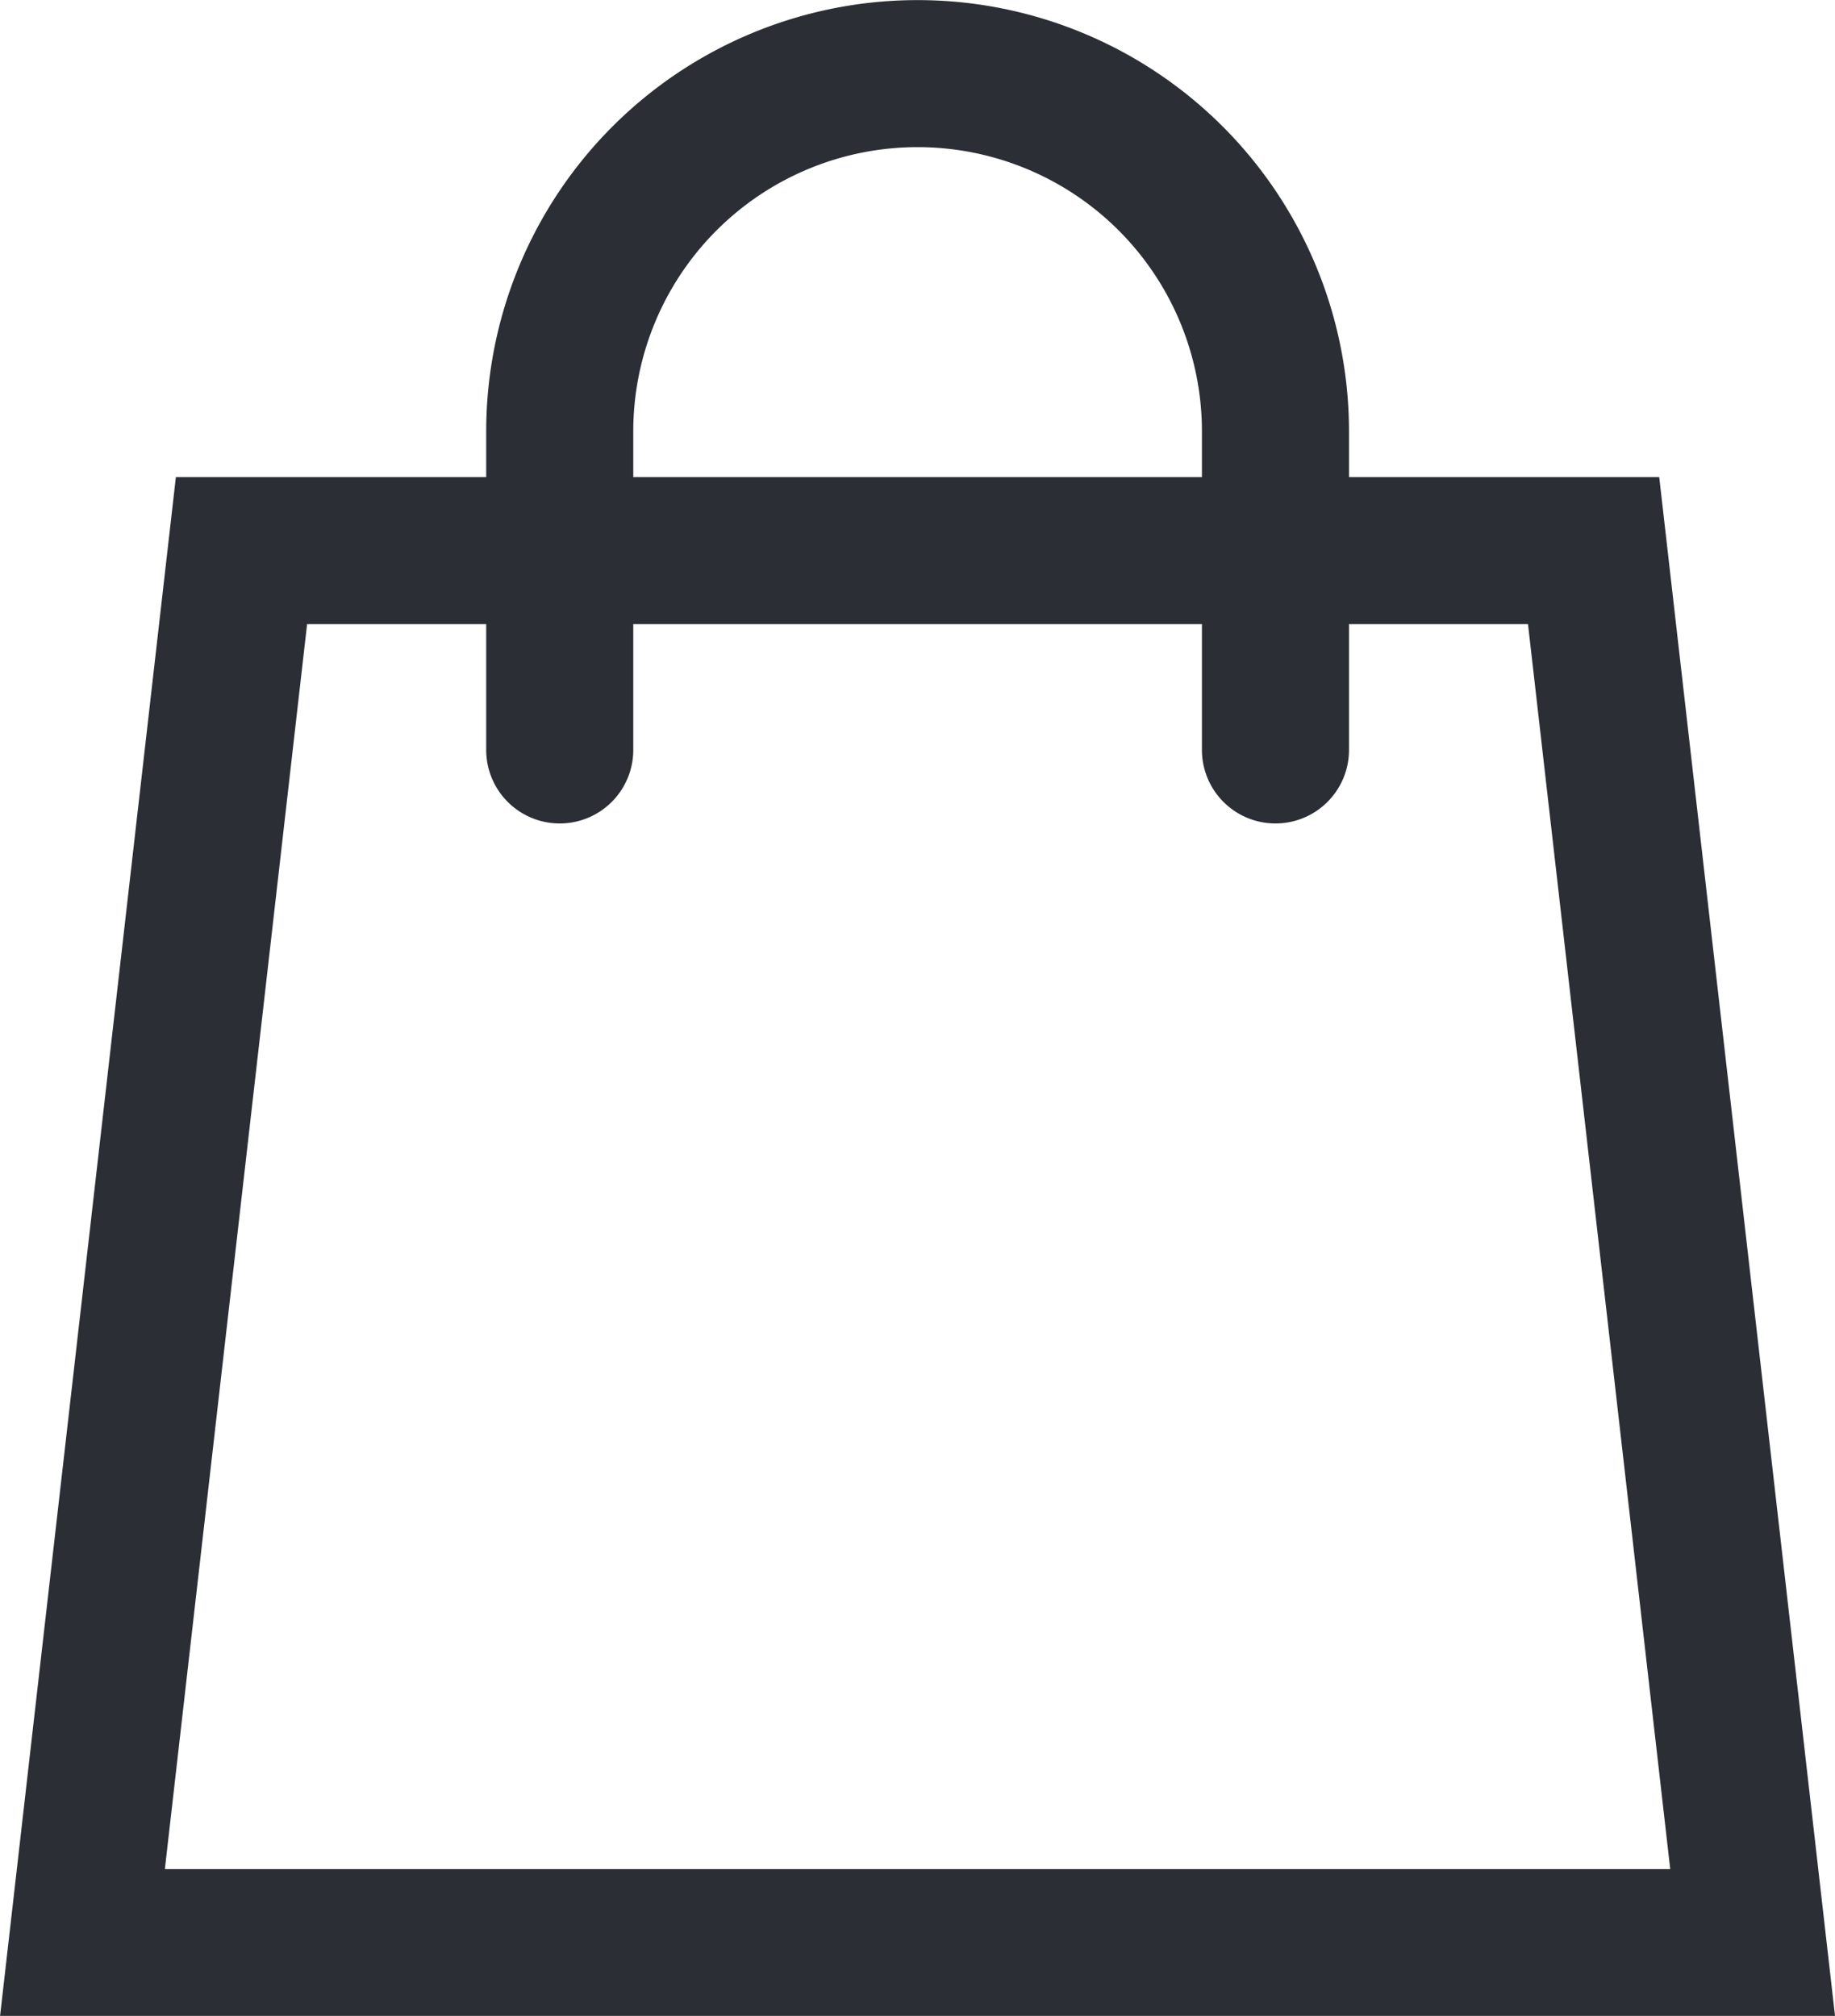
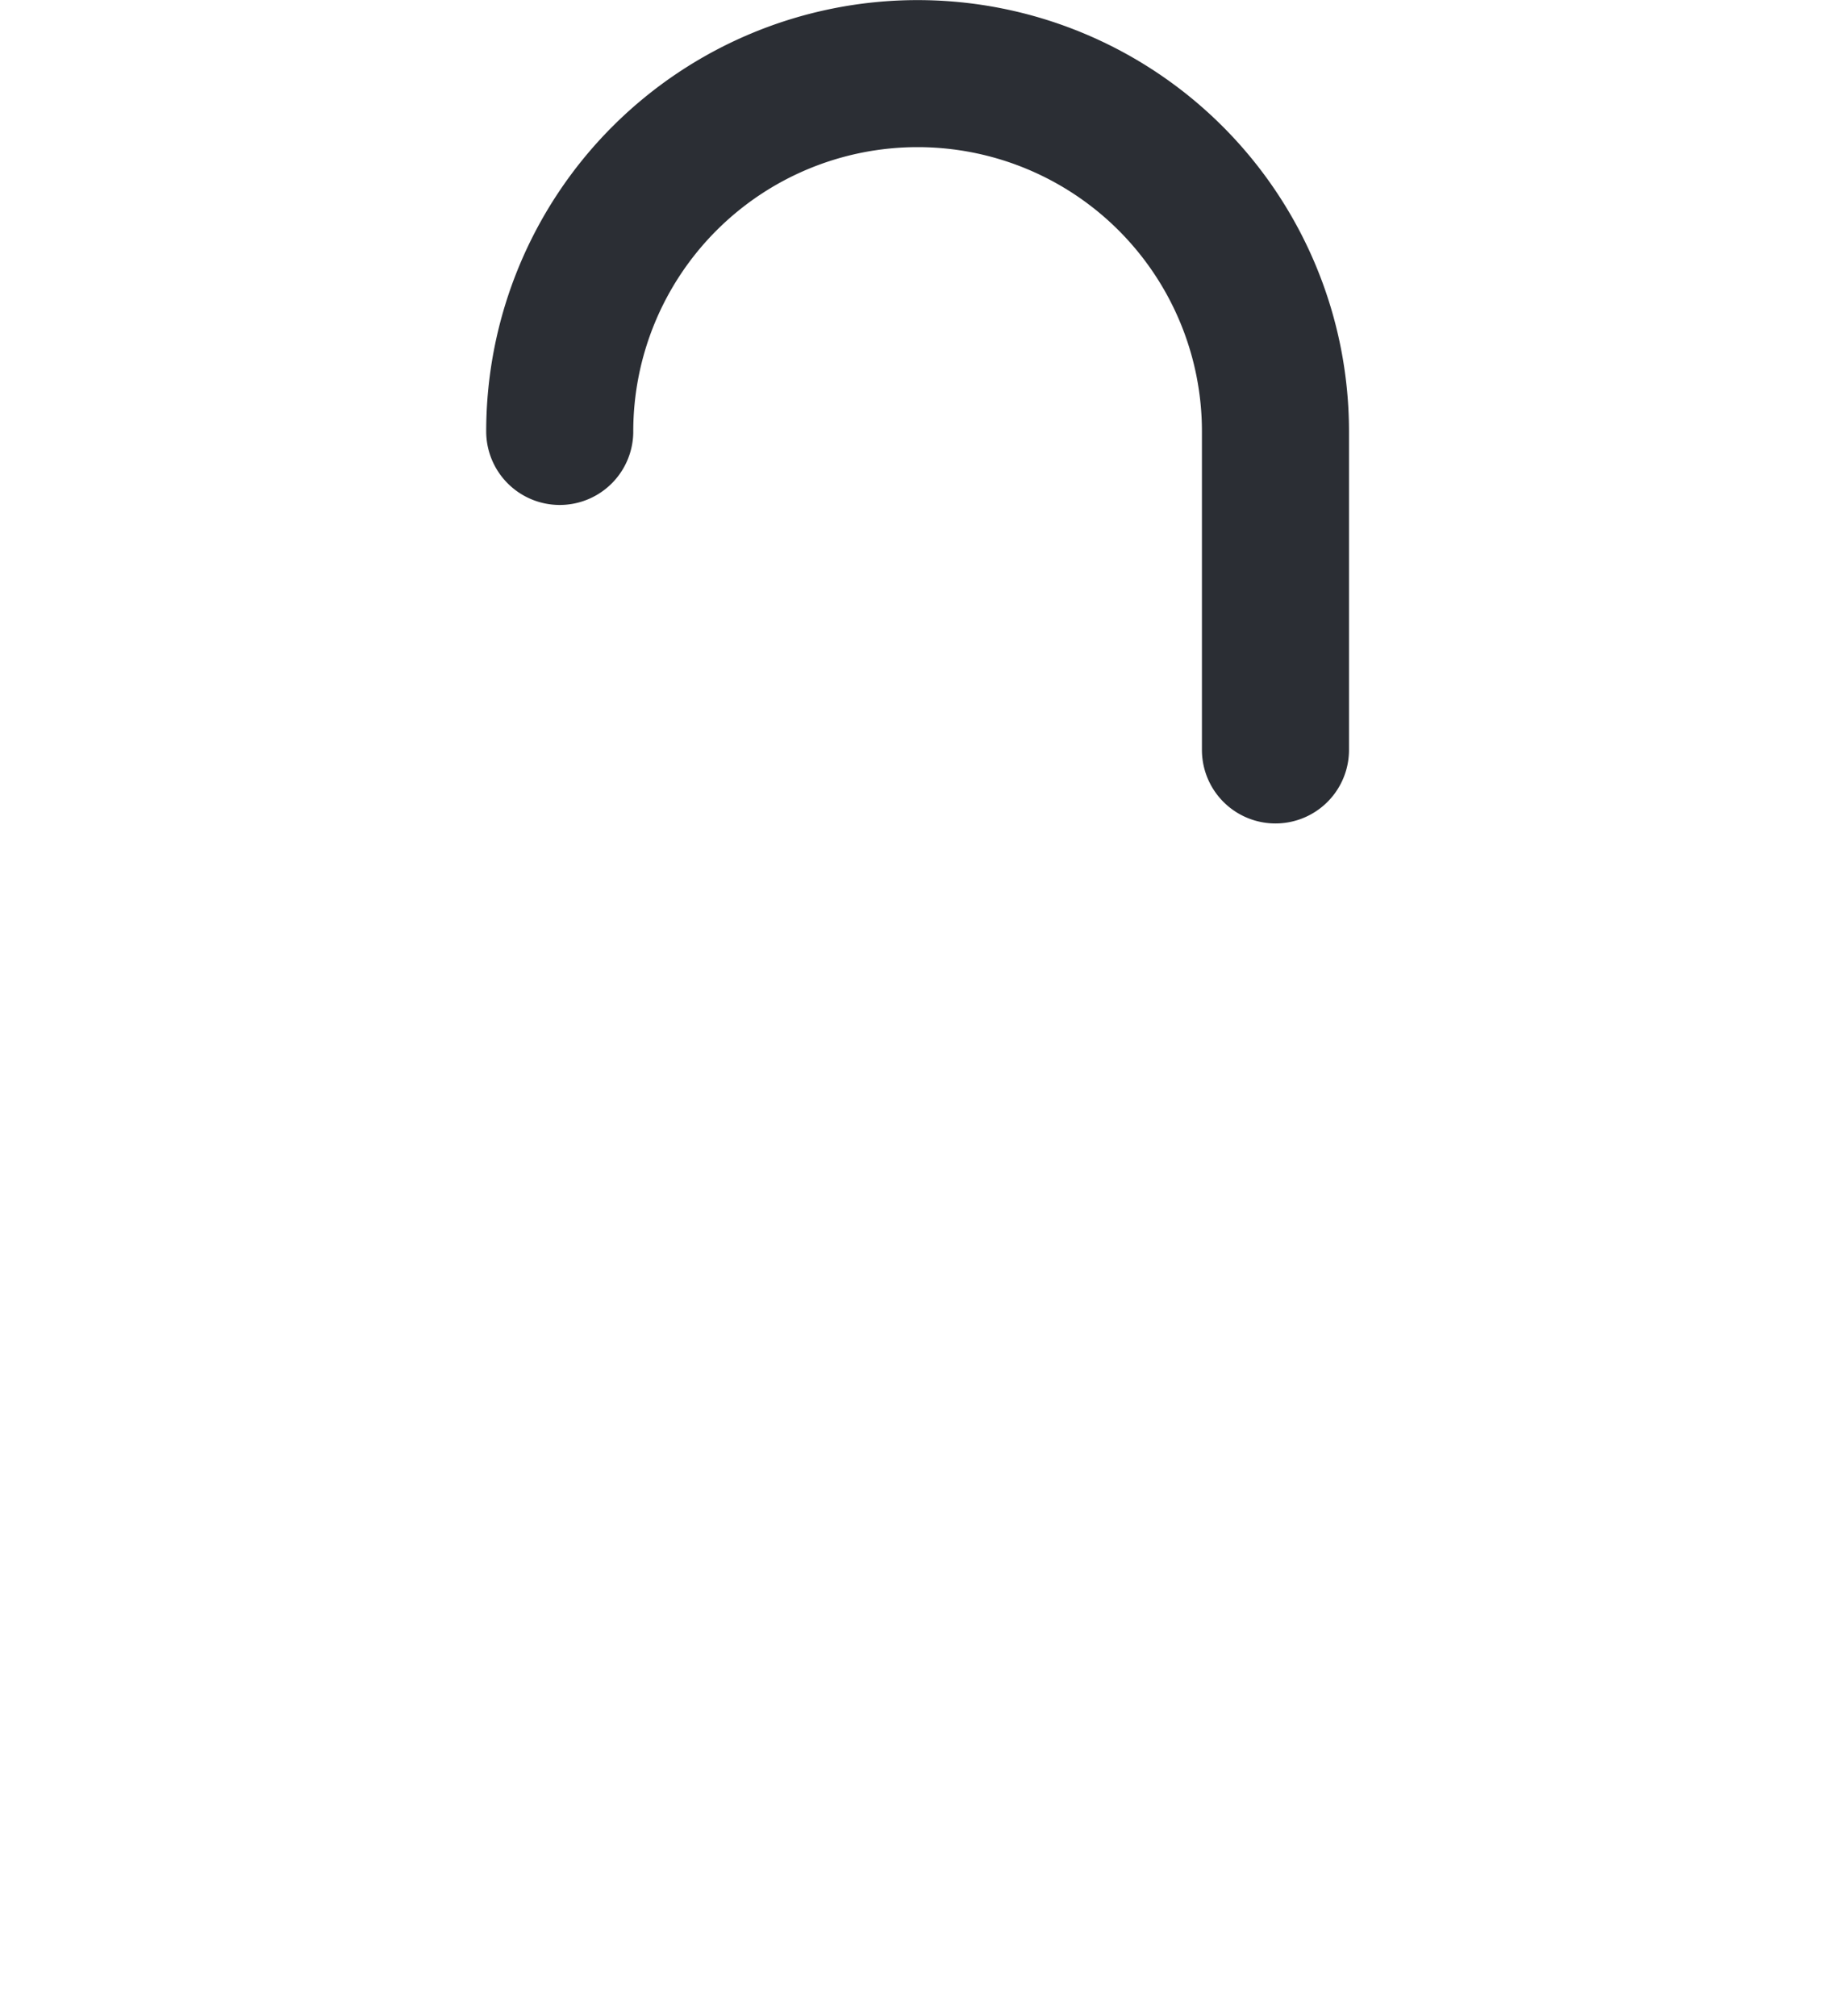
<svg xmlns="http://www.w3.org/2000/svg" width="18.716" height="20.564" viewBox="0 0 18.716 20.564">
  <defs>
    <style>
            .cls-1{fill:none;stroke:#2b2e34;stroke-linecap:round;stroke-miterlimit:10;stroke-width:1.5px}
        </style>
  </defs>
  <g id="Icon" transform="translate(-179.159 -301.784)">
-     <path id="Trazado_336" d="M5.622 14L4 28.2h17.035L19.413 14z" class="cls-1" transform="translate(176 293.401)" />
-     <path id="Trazado_337" d="M23.3 8.9V5.651a3.65 3.65 0 1 0-7.3 0V8.9" class="cls-1" transform="translate(168.868 300.534)" />
+     <path id="Trazado_337" d="M23.3 8.9V5.651a3.65 3.65 0 1 0-7.3 0" class="cls-1" transform="translate(168.868 300.534)" />
  </g>
</svg>